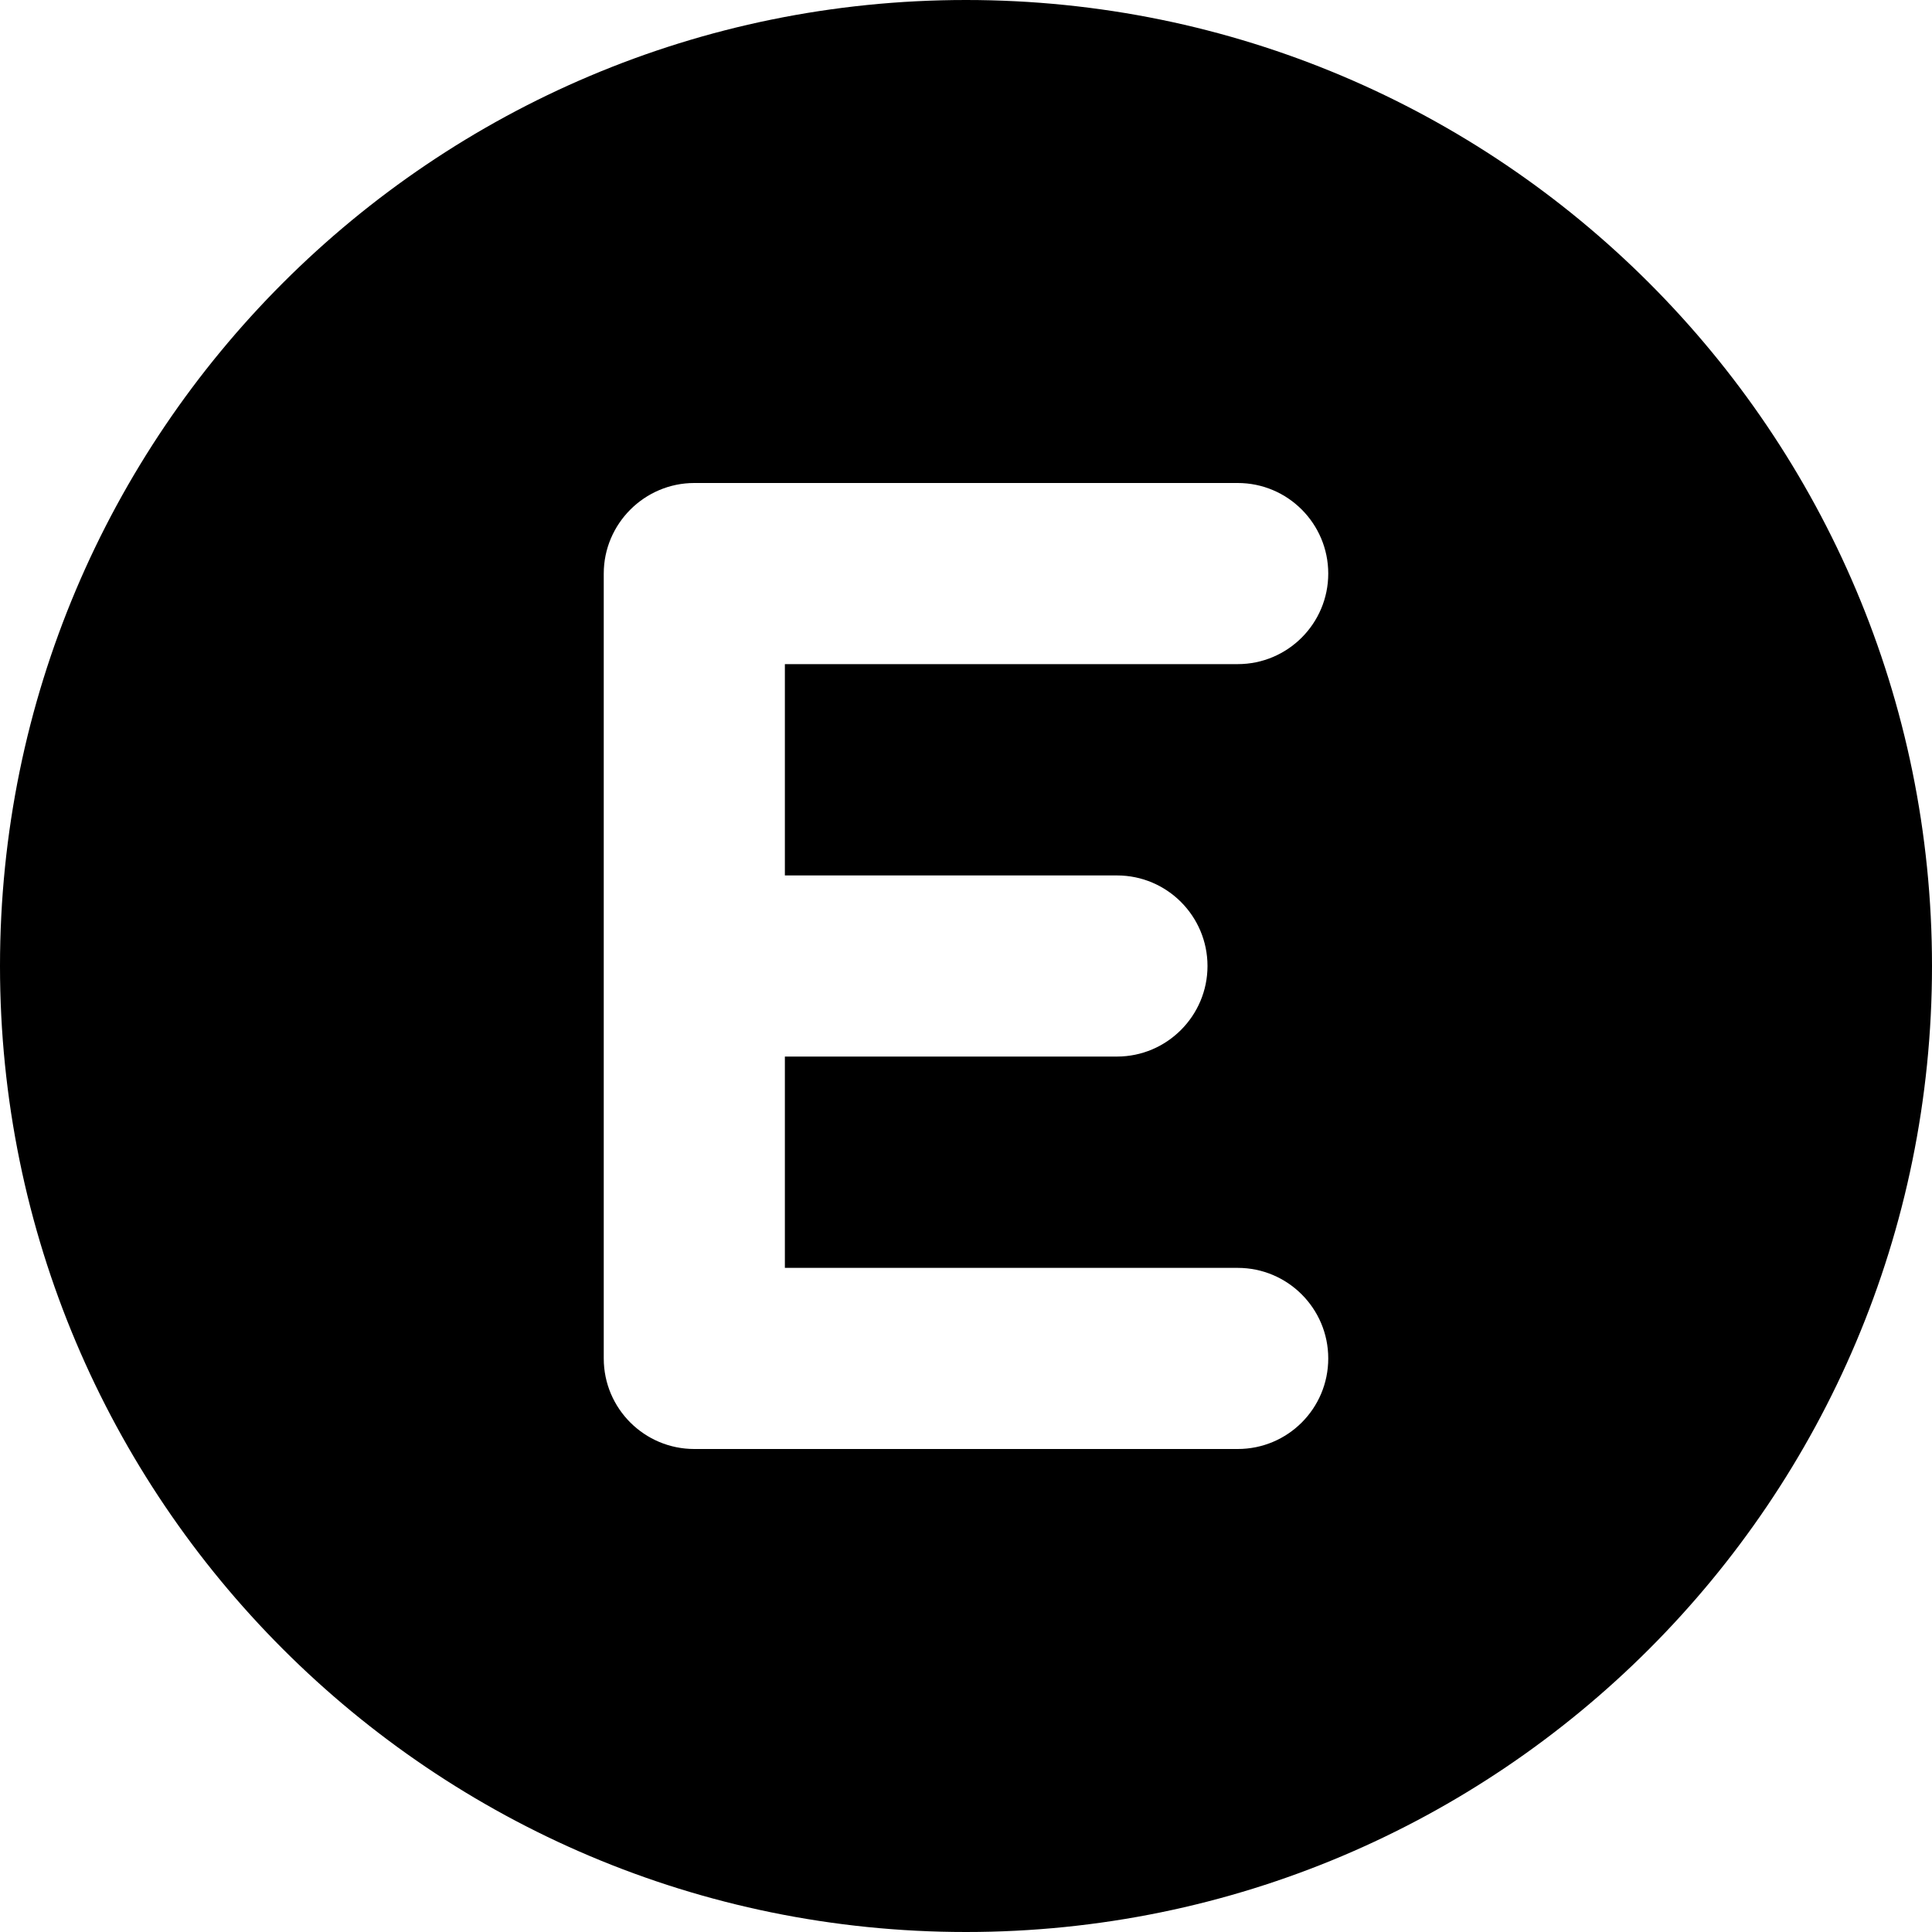
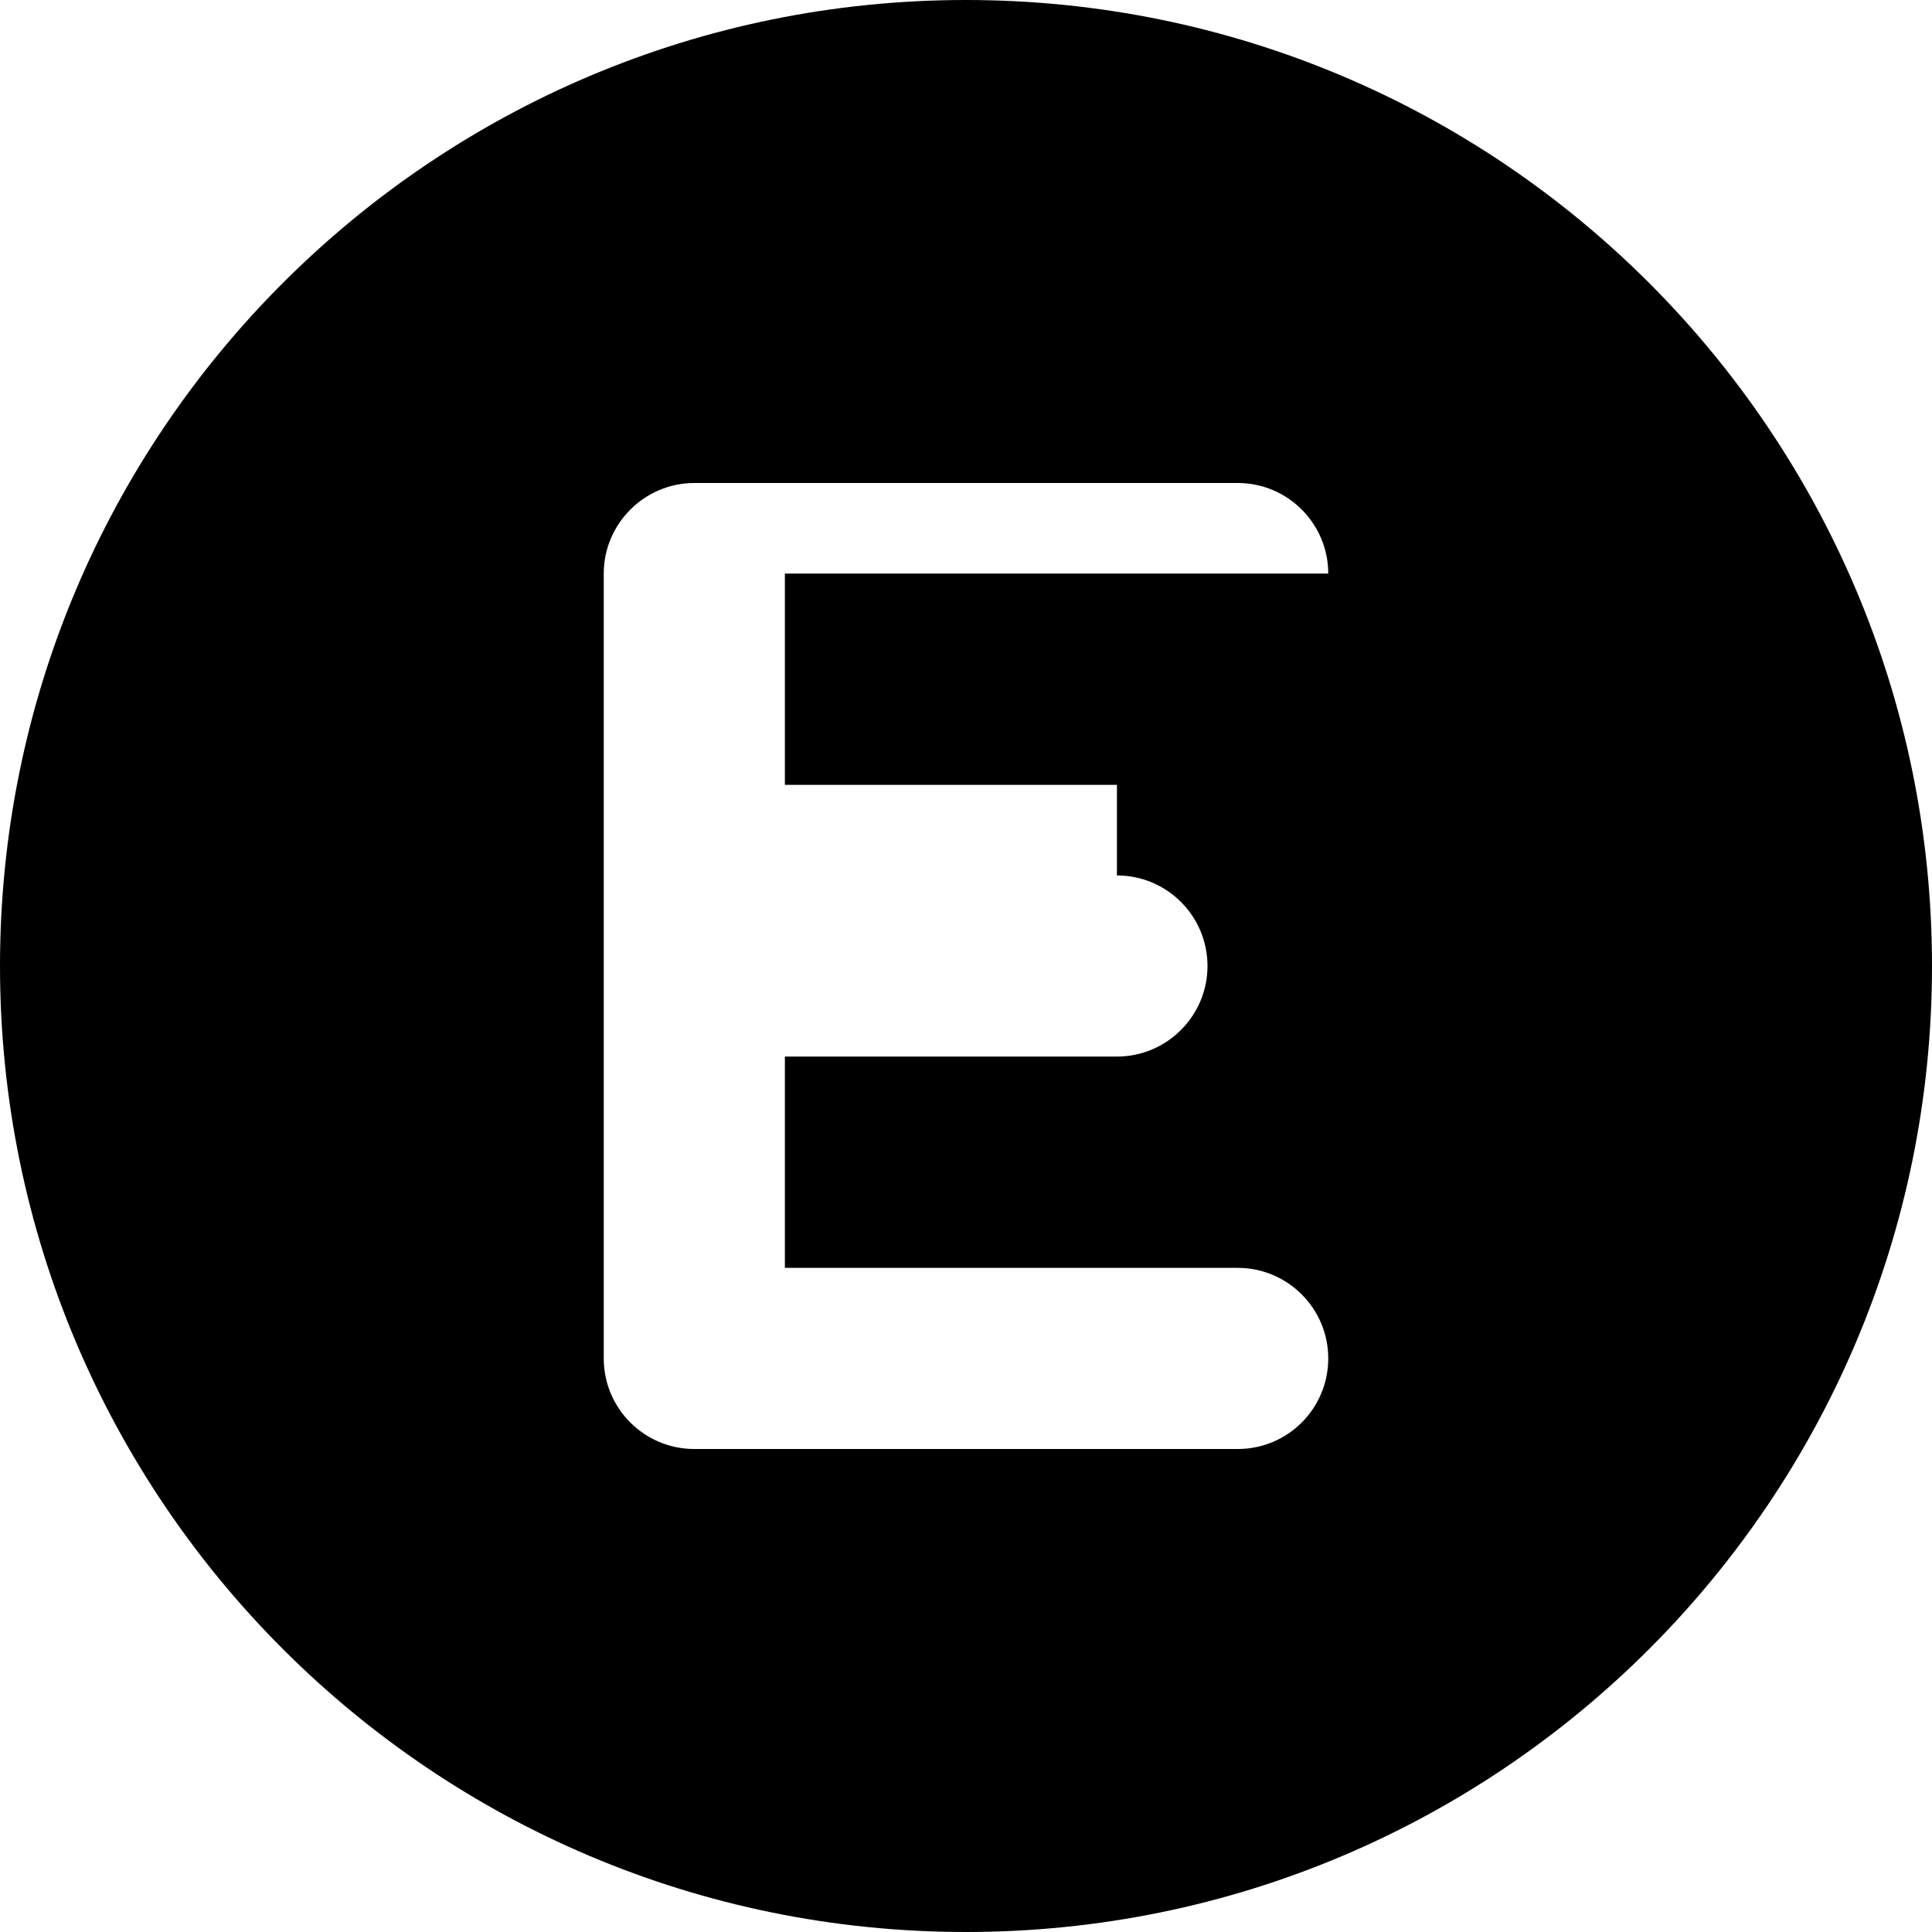
<svg xmlns="http://www.w3.org/2000/svg" viewBox="0 0 512 512">
-   <path d="M256 0C114.6 0 0 114.6 0 256s114.6 256 256 256s256-114.6 256-256S397.4 0 256 0zM296 232C309.3 232 320 242.8 320 256s-10.75 24-24 24H208v56h120c13.25 0 24 10.75 24 24S341.3 384 328 384h-144C170.8 384 160 373.3 160 360v-208C160 138.8 170.8 128 184 128h144C341.3 128 352 138.8 352 152S341.3 176 328 176H208v56H296z" />
+   <path d="M256 0C114.6 0 0 114.6 0 256s114.6 256 256 256s256-114.6 256-256S397.4 0 256 0zM296 232C309.3 232 320 242.8 320 256s-10.75 24-24 24H208v56h120c13.25 0 24 10.75 24 24S341.3 384 328 384h-144C170.8 384 160 373.3 160 360v-208C160 138.8 170.8 128 184 128h144C341.3 128 352 138.8 352 152H208v56H296z" />
</svg>